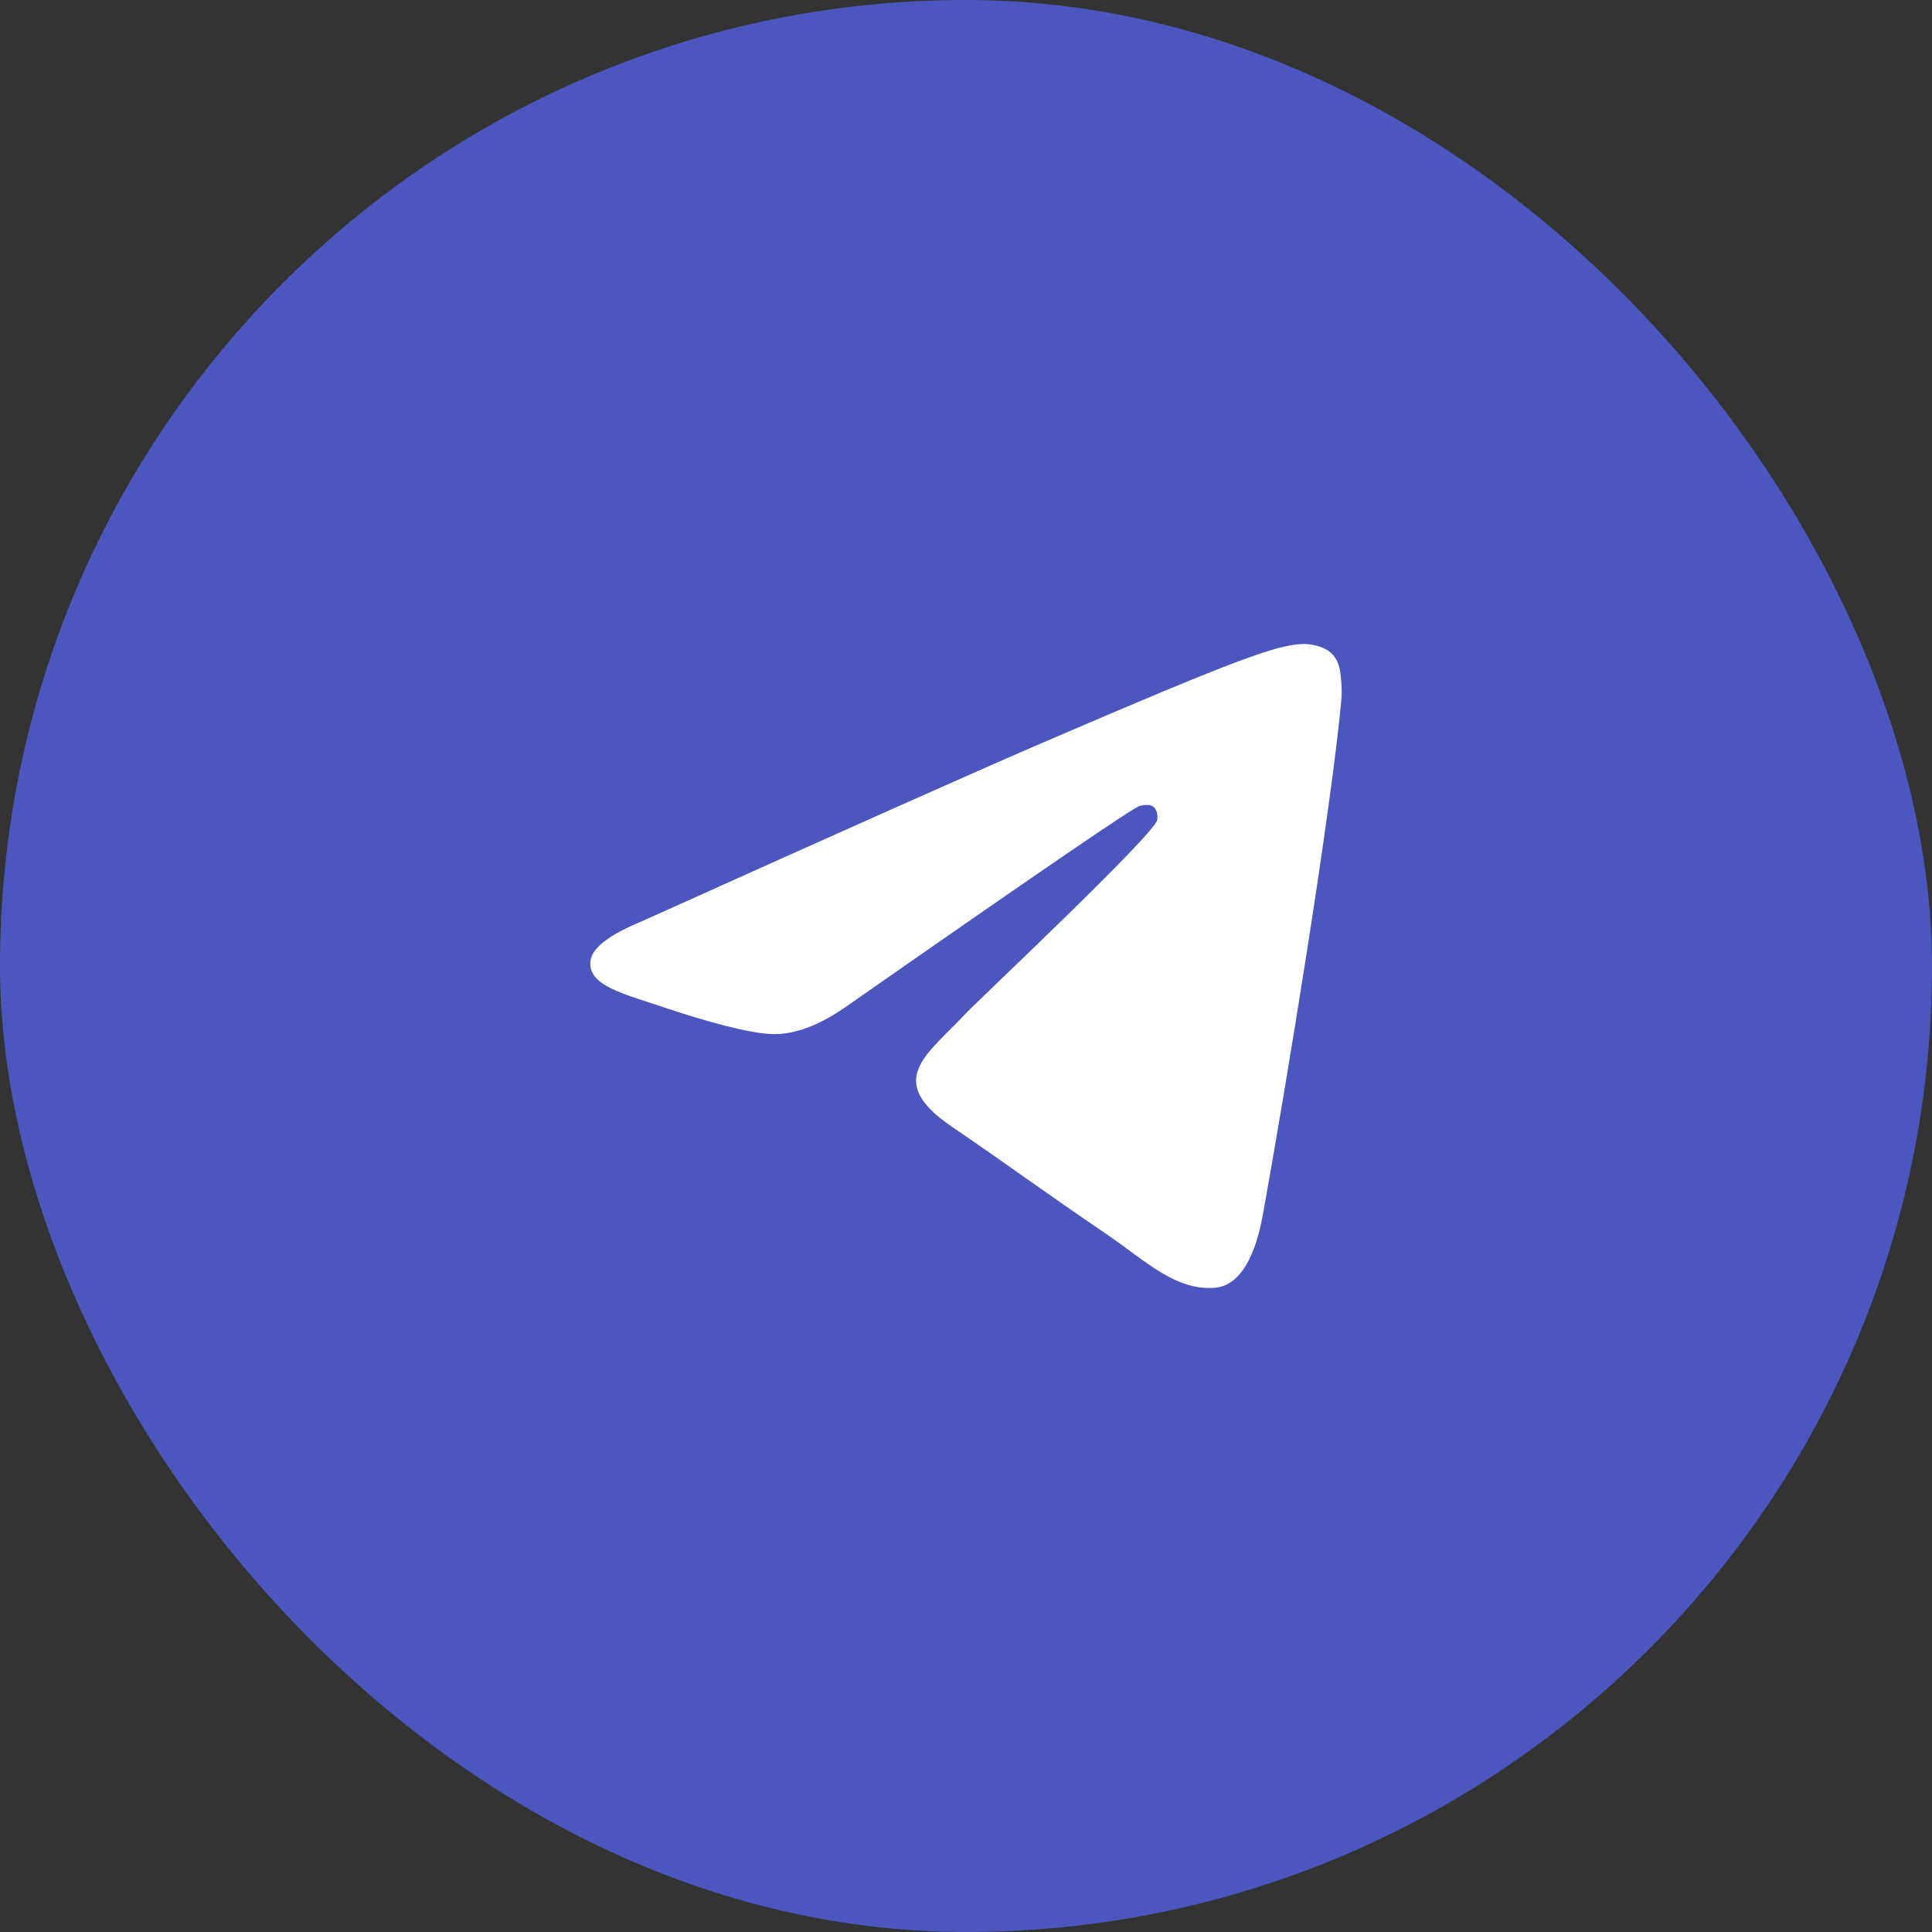
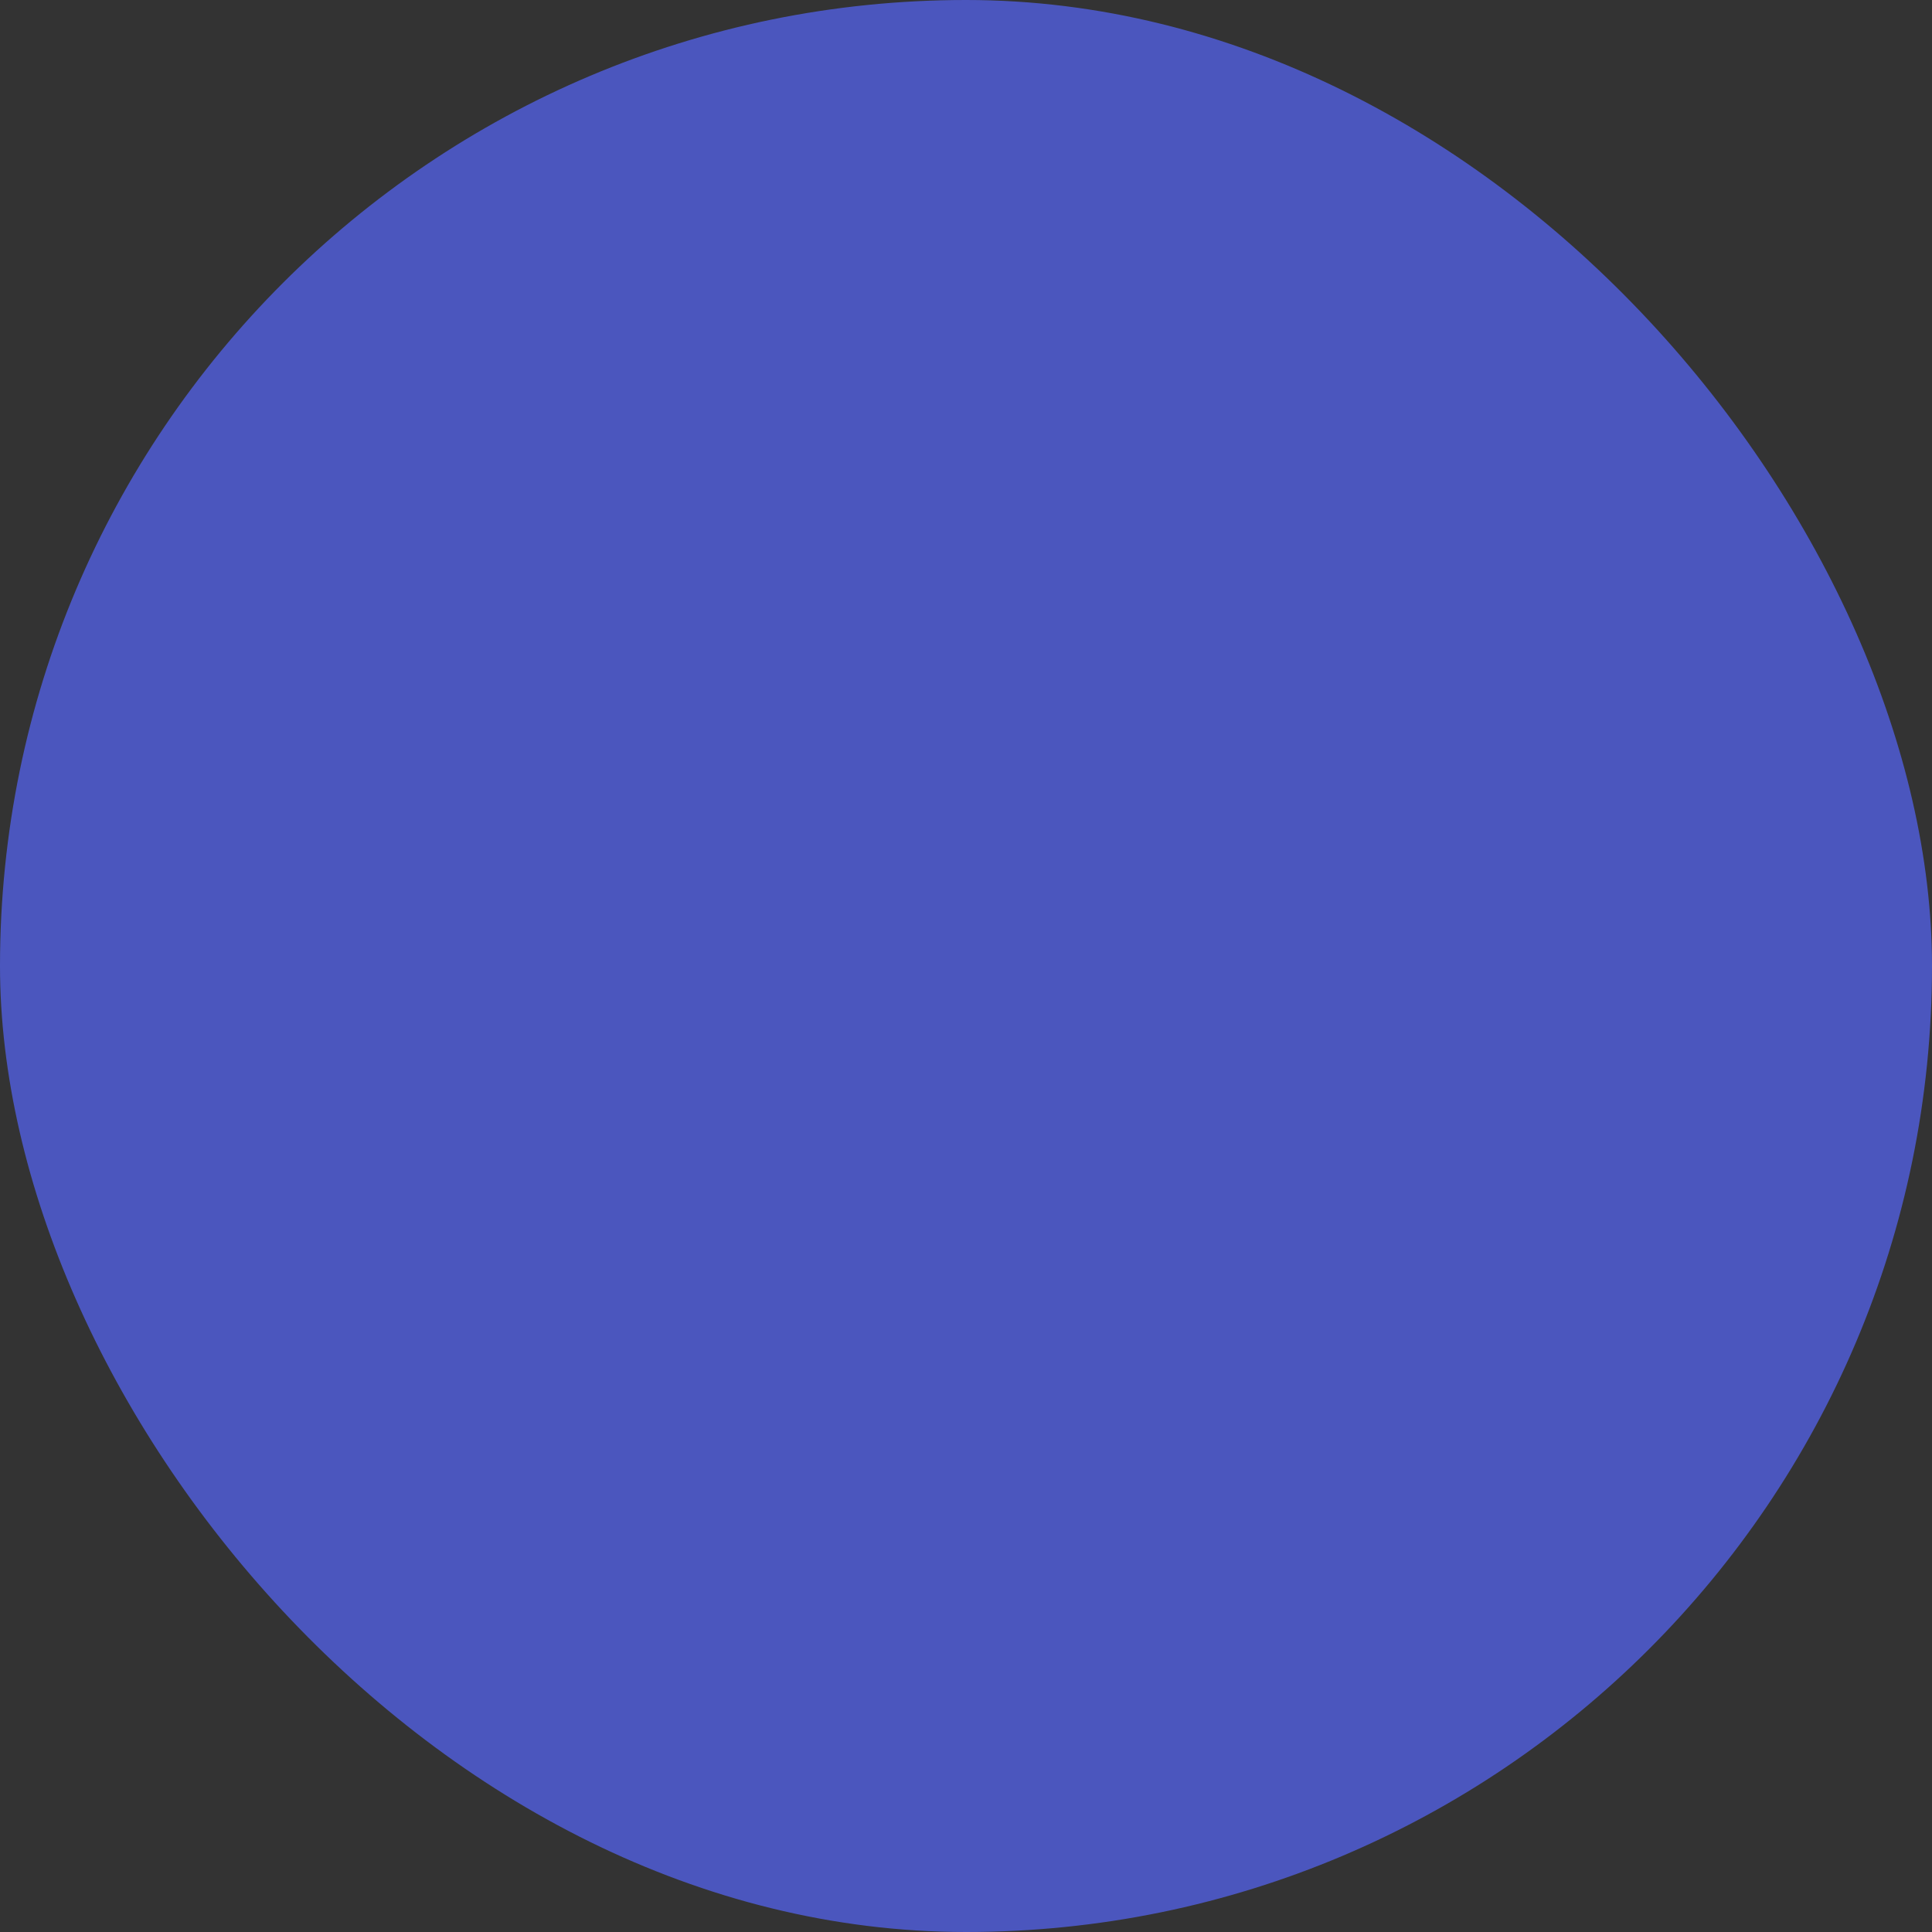
<svg xmlns="http://www.w3.org/2000/svg" width="36" height="36" viewBox="0 0 36 36" fill="none">
  <rect x="0" y="0" width="36" height="36" fill="#333333" stroke="none" />
  <rect width="36" height="36" rx="18" fill="#525FE1" fill-opacity="0.8" />
-   <path d="M11.962 17.166C15.72 15.473 18.227 14.356 19.48 13.817C23.06 12.277 23.804 12.009 24.289 12C24.396 11.998 24.634 12.026 24.789 12.155C24.919 12.265 24.955 12.412 24.972 12.516C24.989 12.62 25.011 12.856 24.994 13.041C24.8 15.149 23.96 20.266 23.533 22.627C23.352 23.626 22.997 23.961 22.652 23.994C21.904 24.065 21.335 23.482 20.61 22.991C19.476 22.221 18.834 21.743 17.733 20.992C16.46 20.125 17.285 19.648 18.011 18.869C18.201 18.665 21.499 15.562 21.563 15.28C21.571 15.245 21.578 15.114 21.503 15.044C21.428 14.975 21.316 14.999 21.236 15.018C21.122 15.044 19.31 16.283 15.798 18.735C15.284 19.1 14.818 19.278 14.4 19.269C13.94 19.259 13.055 19 12.396 18.779C11.589 18.507 10.947 18.364 11.003 17.903C11.033 17.663 11.352 17.417 11.962 17.166Z" fill="white" />
</svg>